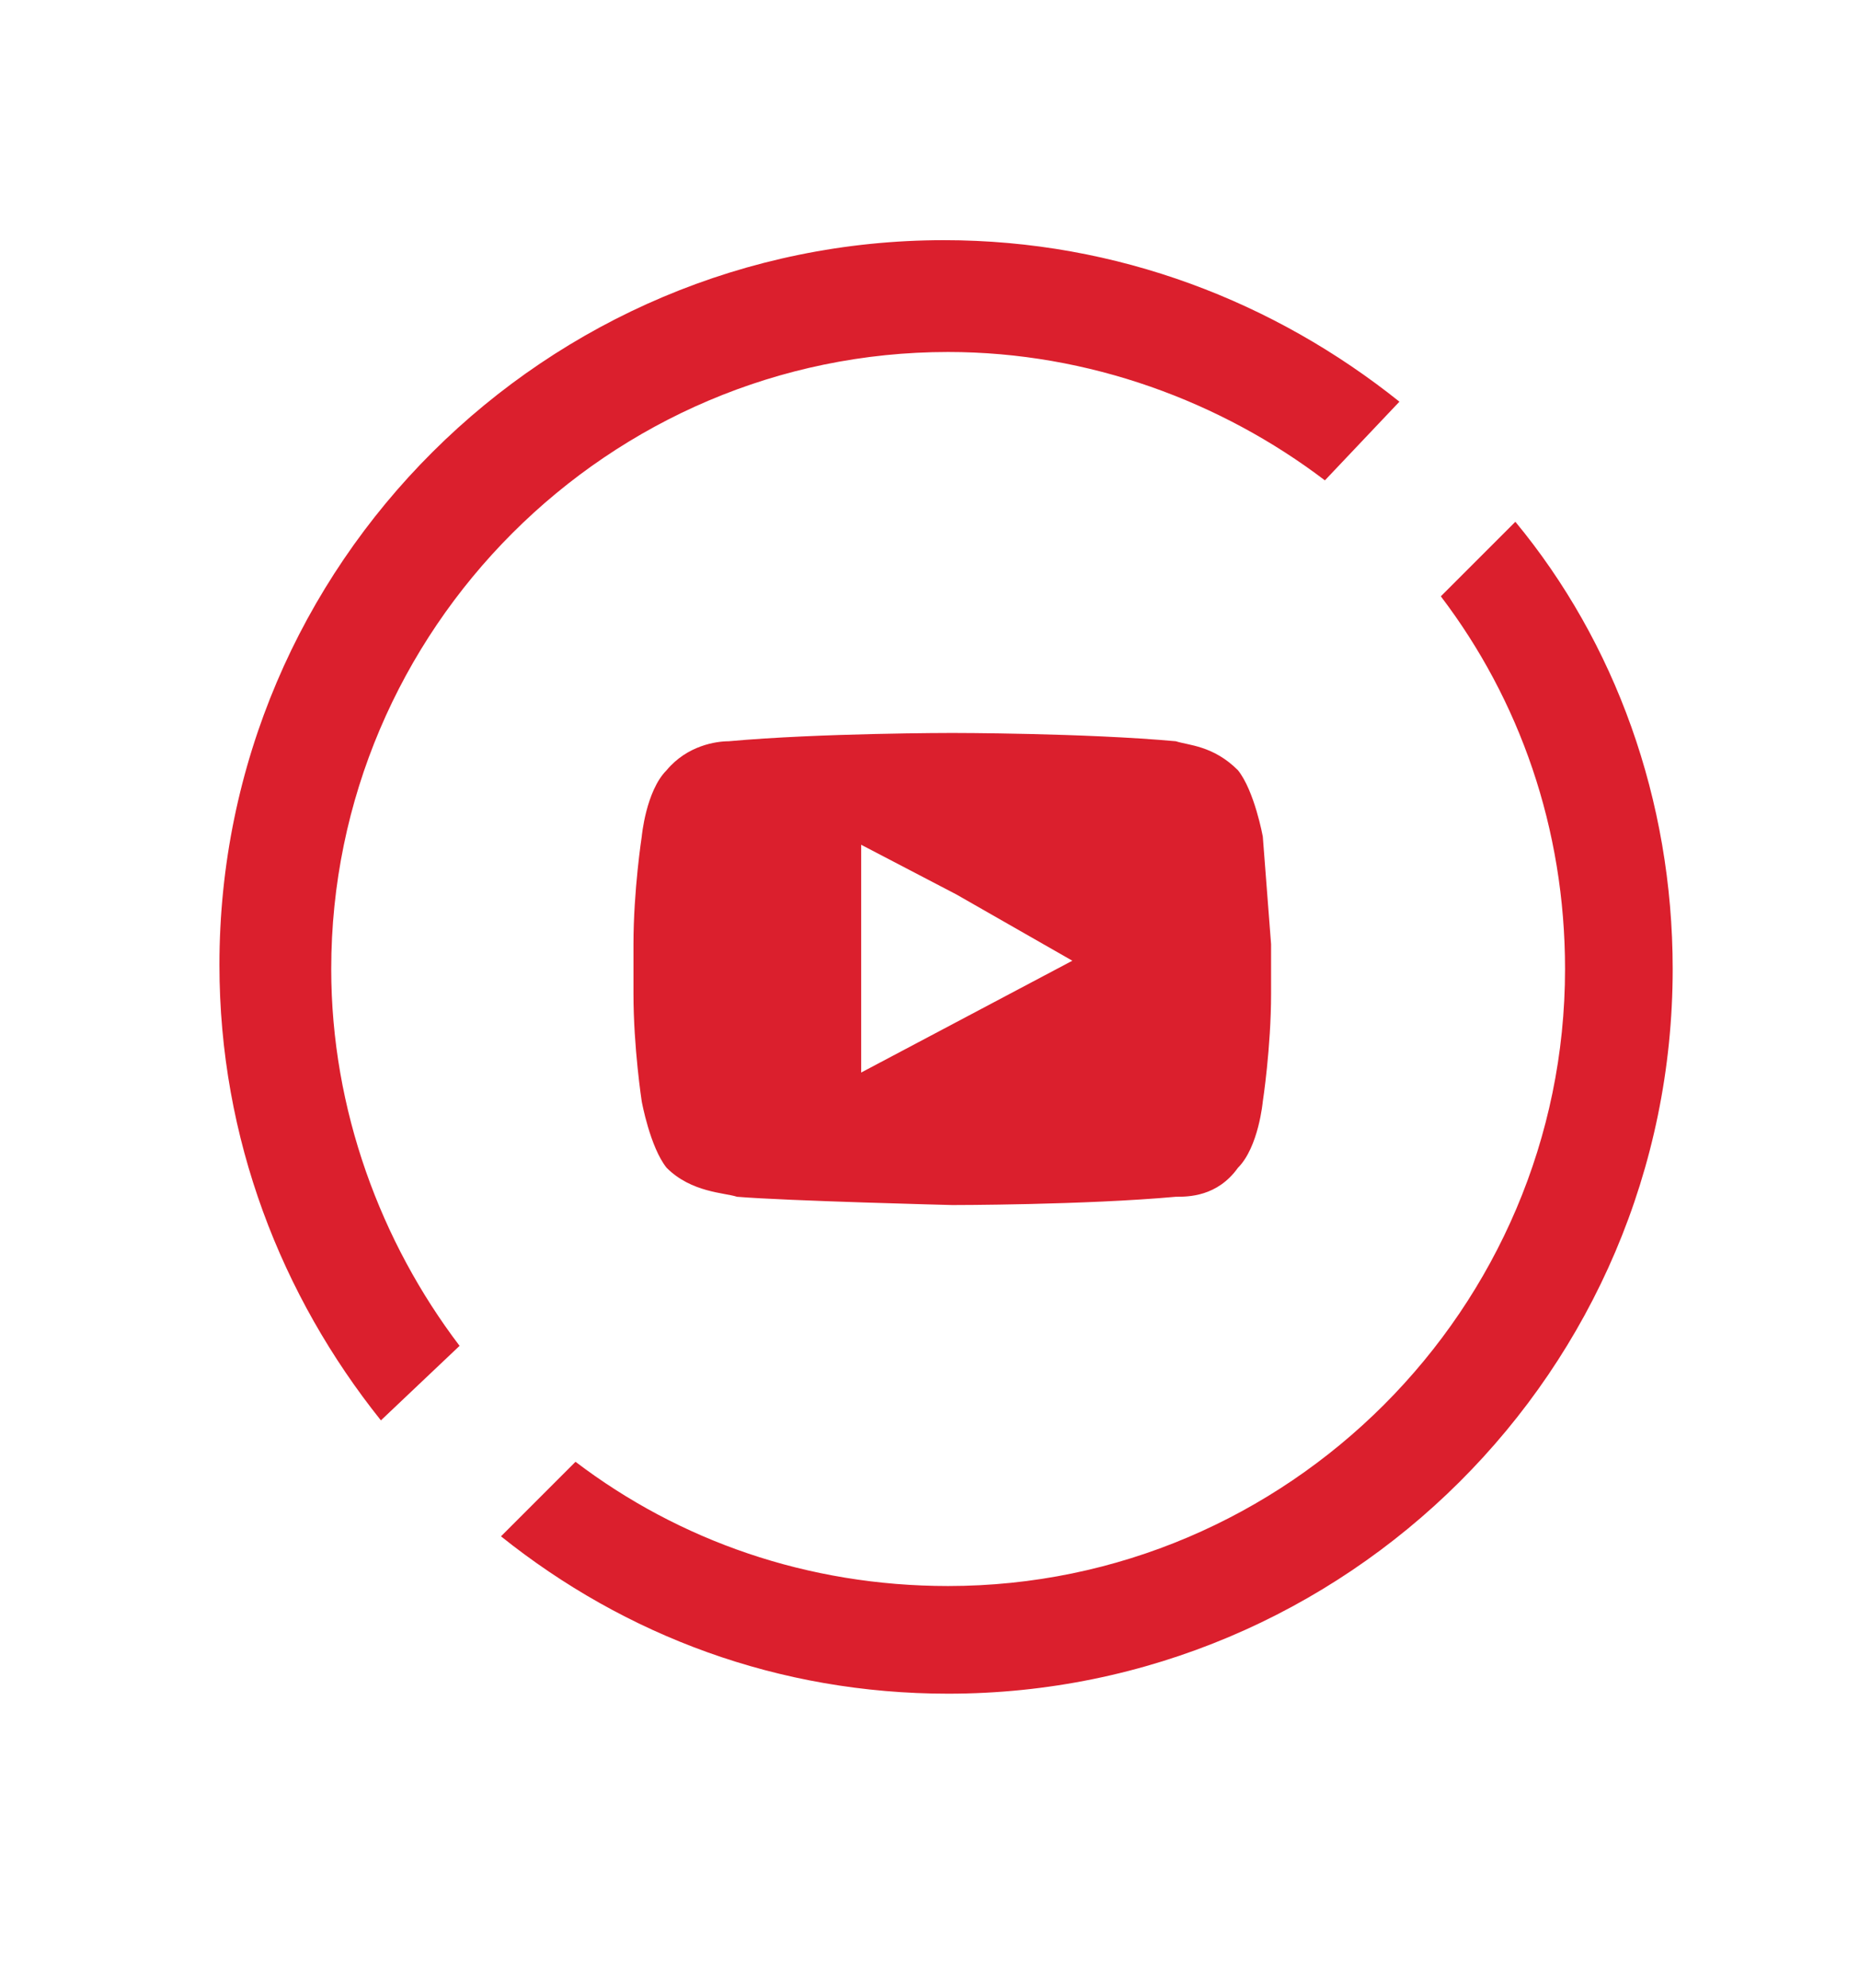
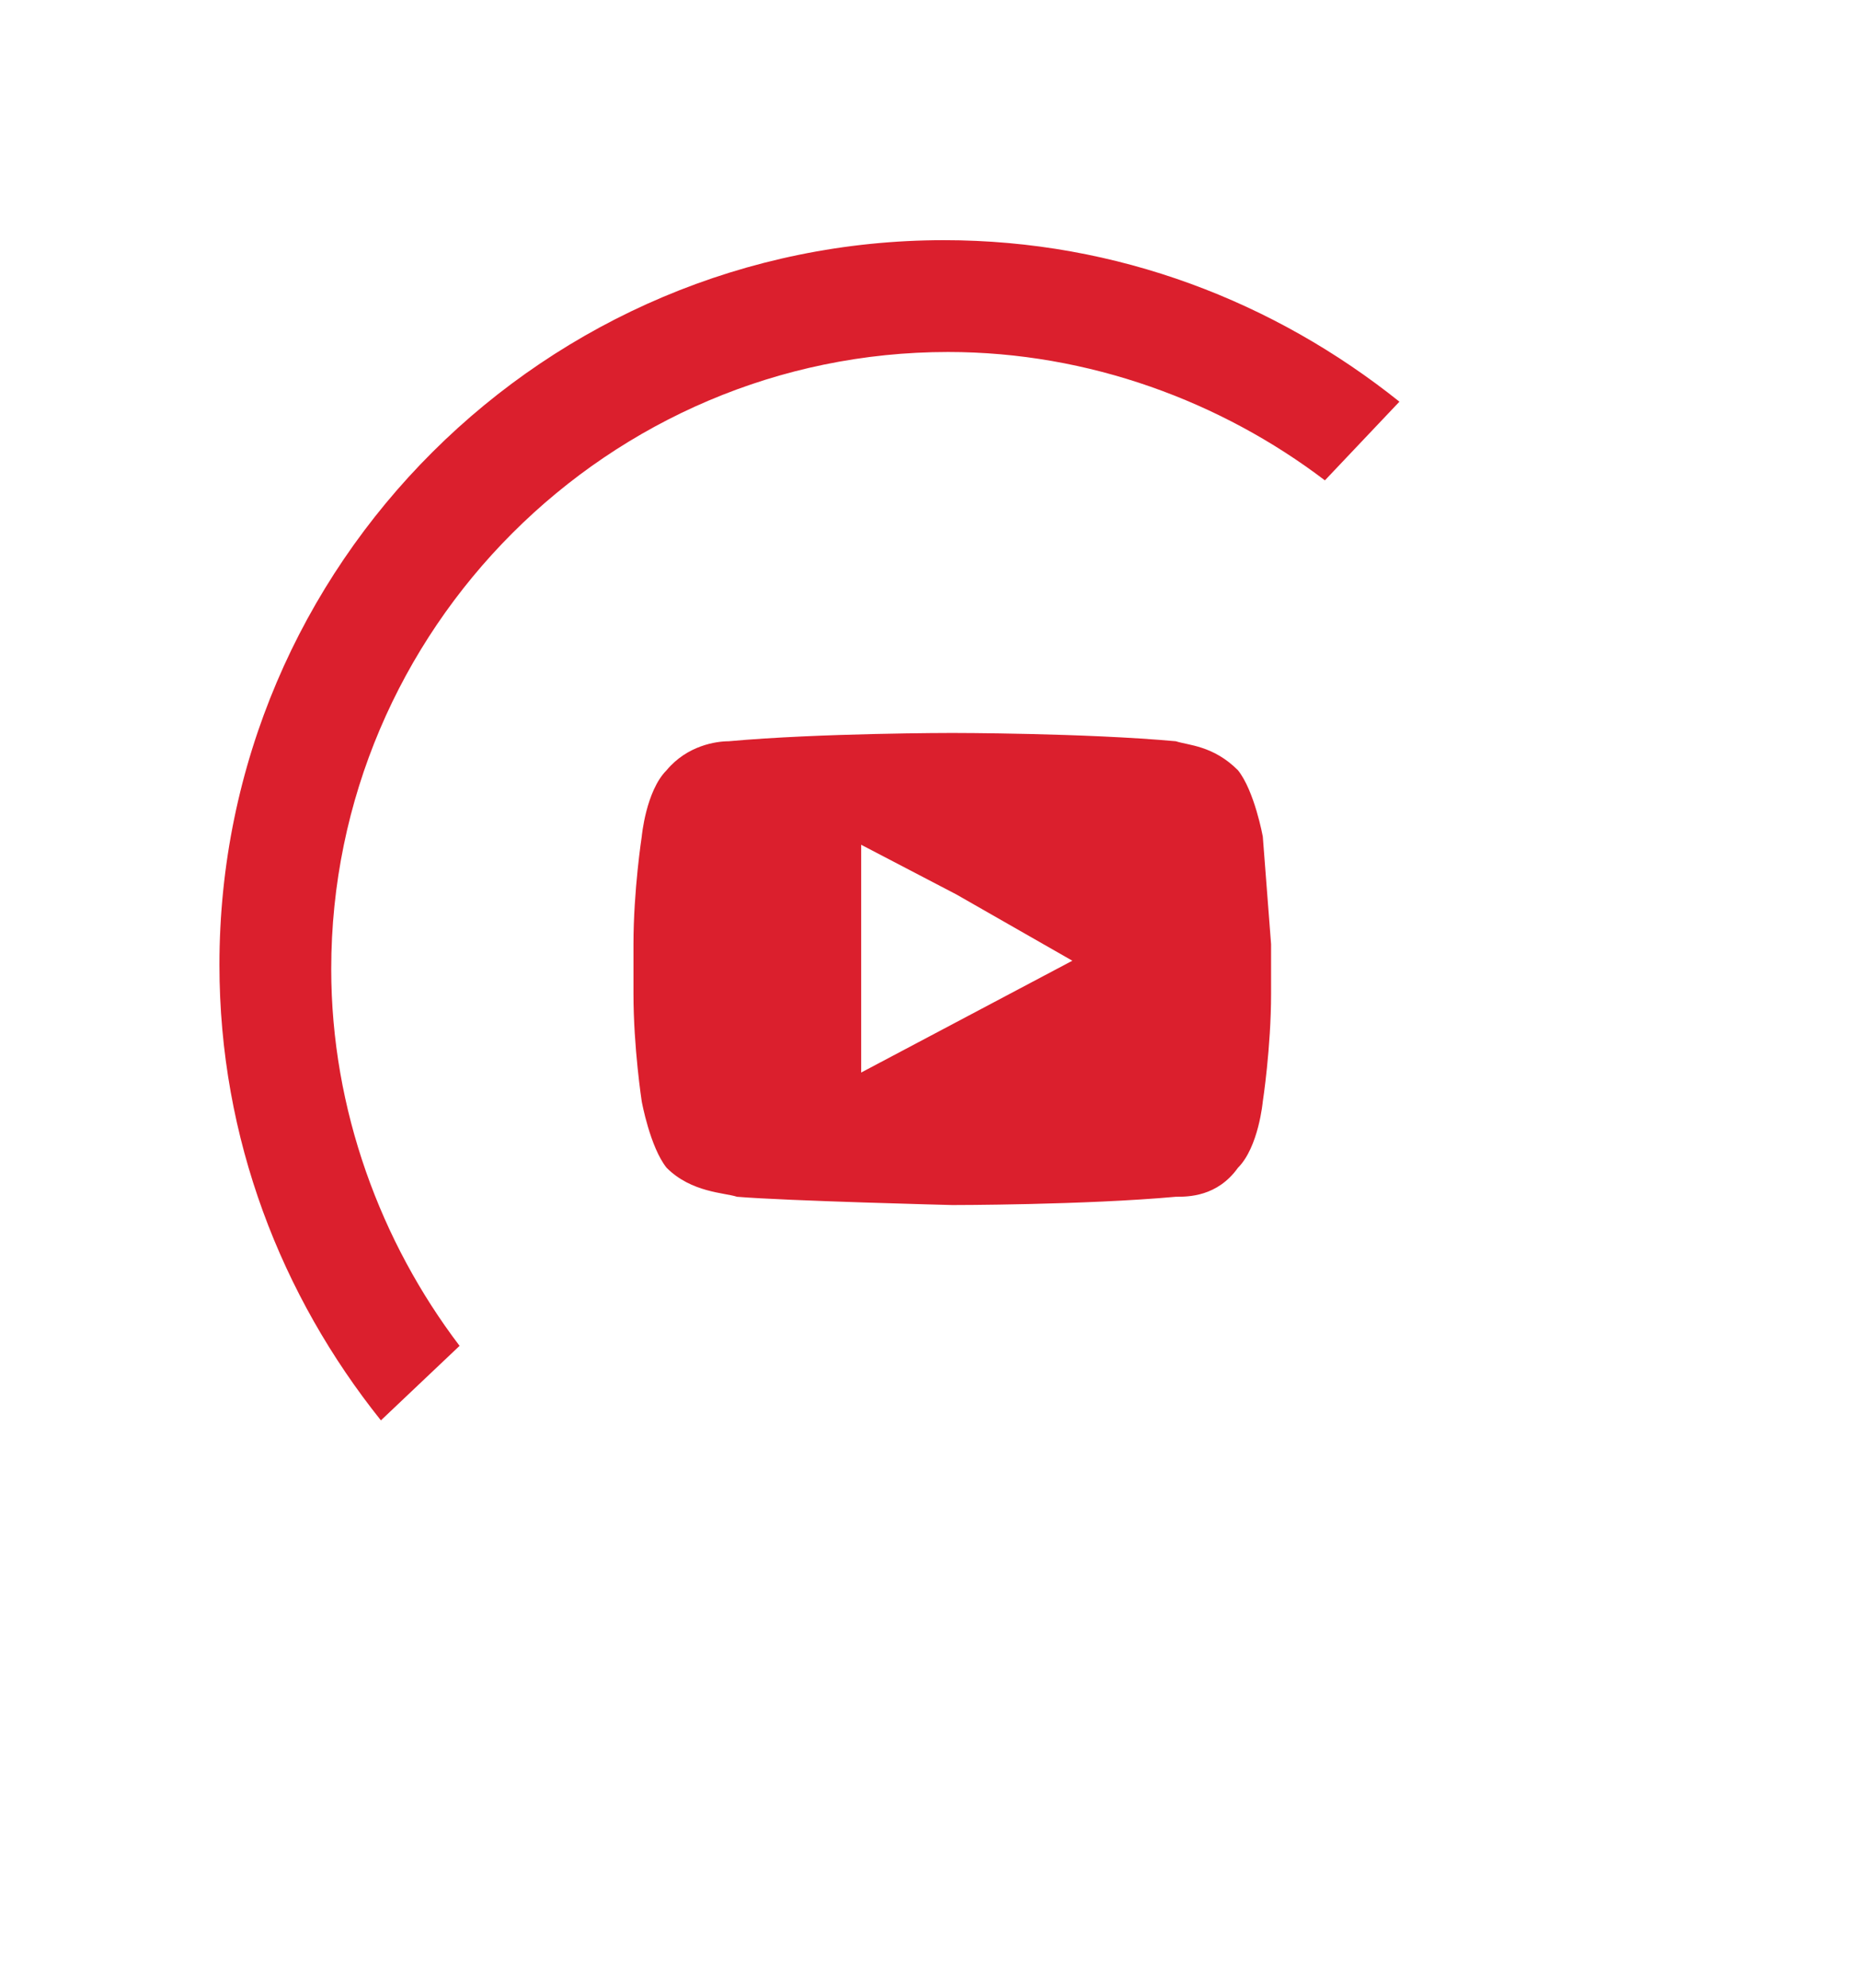
<svg xmlns="http://www.w3.org/2000/svg" version="1.1" id="Layer_1" x="0px" y="0px" viewBox="0 0 44.9 48" style="enable-background:new 0 0 44.9 48;" xml:space="preserve">
  <style type="text/css">
	.st0{fill:#DB1F2D;}
	.st1{fill-rule:evenodd;clip-rule:evenodd;fill:#DB1F2D;}
</style>
  <g>
-     <path class="st0" d="M34.8,14.4c1.9,2.5,3,5.6,3,9c0,8.2-6.7,14.9-14.9,14.9c-3.4,0-6.5-1.1-9-3l-1.8,1.8c3,2.4,6.7,3.8,10.8,3.8   c9.6,0,17.5-7.8,17.5-17.5c0-4.1-1.4-7.9-3.8-10.8L34.8,14.4z" />
    <path class="st0" d="M11.1,32.5C9.2,30,8,26.8,8,23.4c0-8.2,6.7-14.9,14.9-14.9c3.4,0,6.6,1.2,9.1,3.1l1.8-1.9   c-3-2.4-6.8-3.9-11-3.9c-9.6,0-17.5,7.8-17.5,17.5c0,4.2,1.5,8,3.9,11L11.1,32.5z" />
  </g>
  <path class="st1" d="M30.5,20.2c0,0-0.2-1.1-0.6-1.6c-0.6-0.6-1.2-0.6-1.5-0.7c-2.2-0.2-5.4-0.2-5.4-0.2h0c0,0-3.2,0-5.4,0.2  c-0.3,0-1,0.1-1.5,0.7c-0.5,0.5-0.6,1.6-0.6,1.6s-0.2,1.3-0.2,2.6v0.2V24c0,1.3,0.2,2.6,0.2,2.6s0.2,1.1,0.6,1.6  c0.6,0.6,1.4,0.6,1.7,0.7c1.2,0.1,5.2,0.2,5.2,0.2s3.2,0,5.4-0.2c0.3,0,1,0,1.5-0.7c0.5-0.5,0.6-1.6,0.6-1.6s0.2-1.3,0.2-2.6v-1  v-0.2C30.6,21.5,30.5,20.2,30.5,20.2L30.5,20.2z M25.9,23.2l-5.1,2.7v-4.2v-1.3l2.3,1.2L25.9,23.2z" />
</svg>